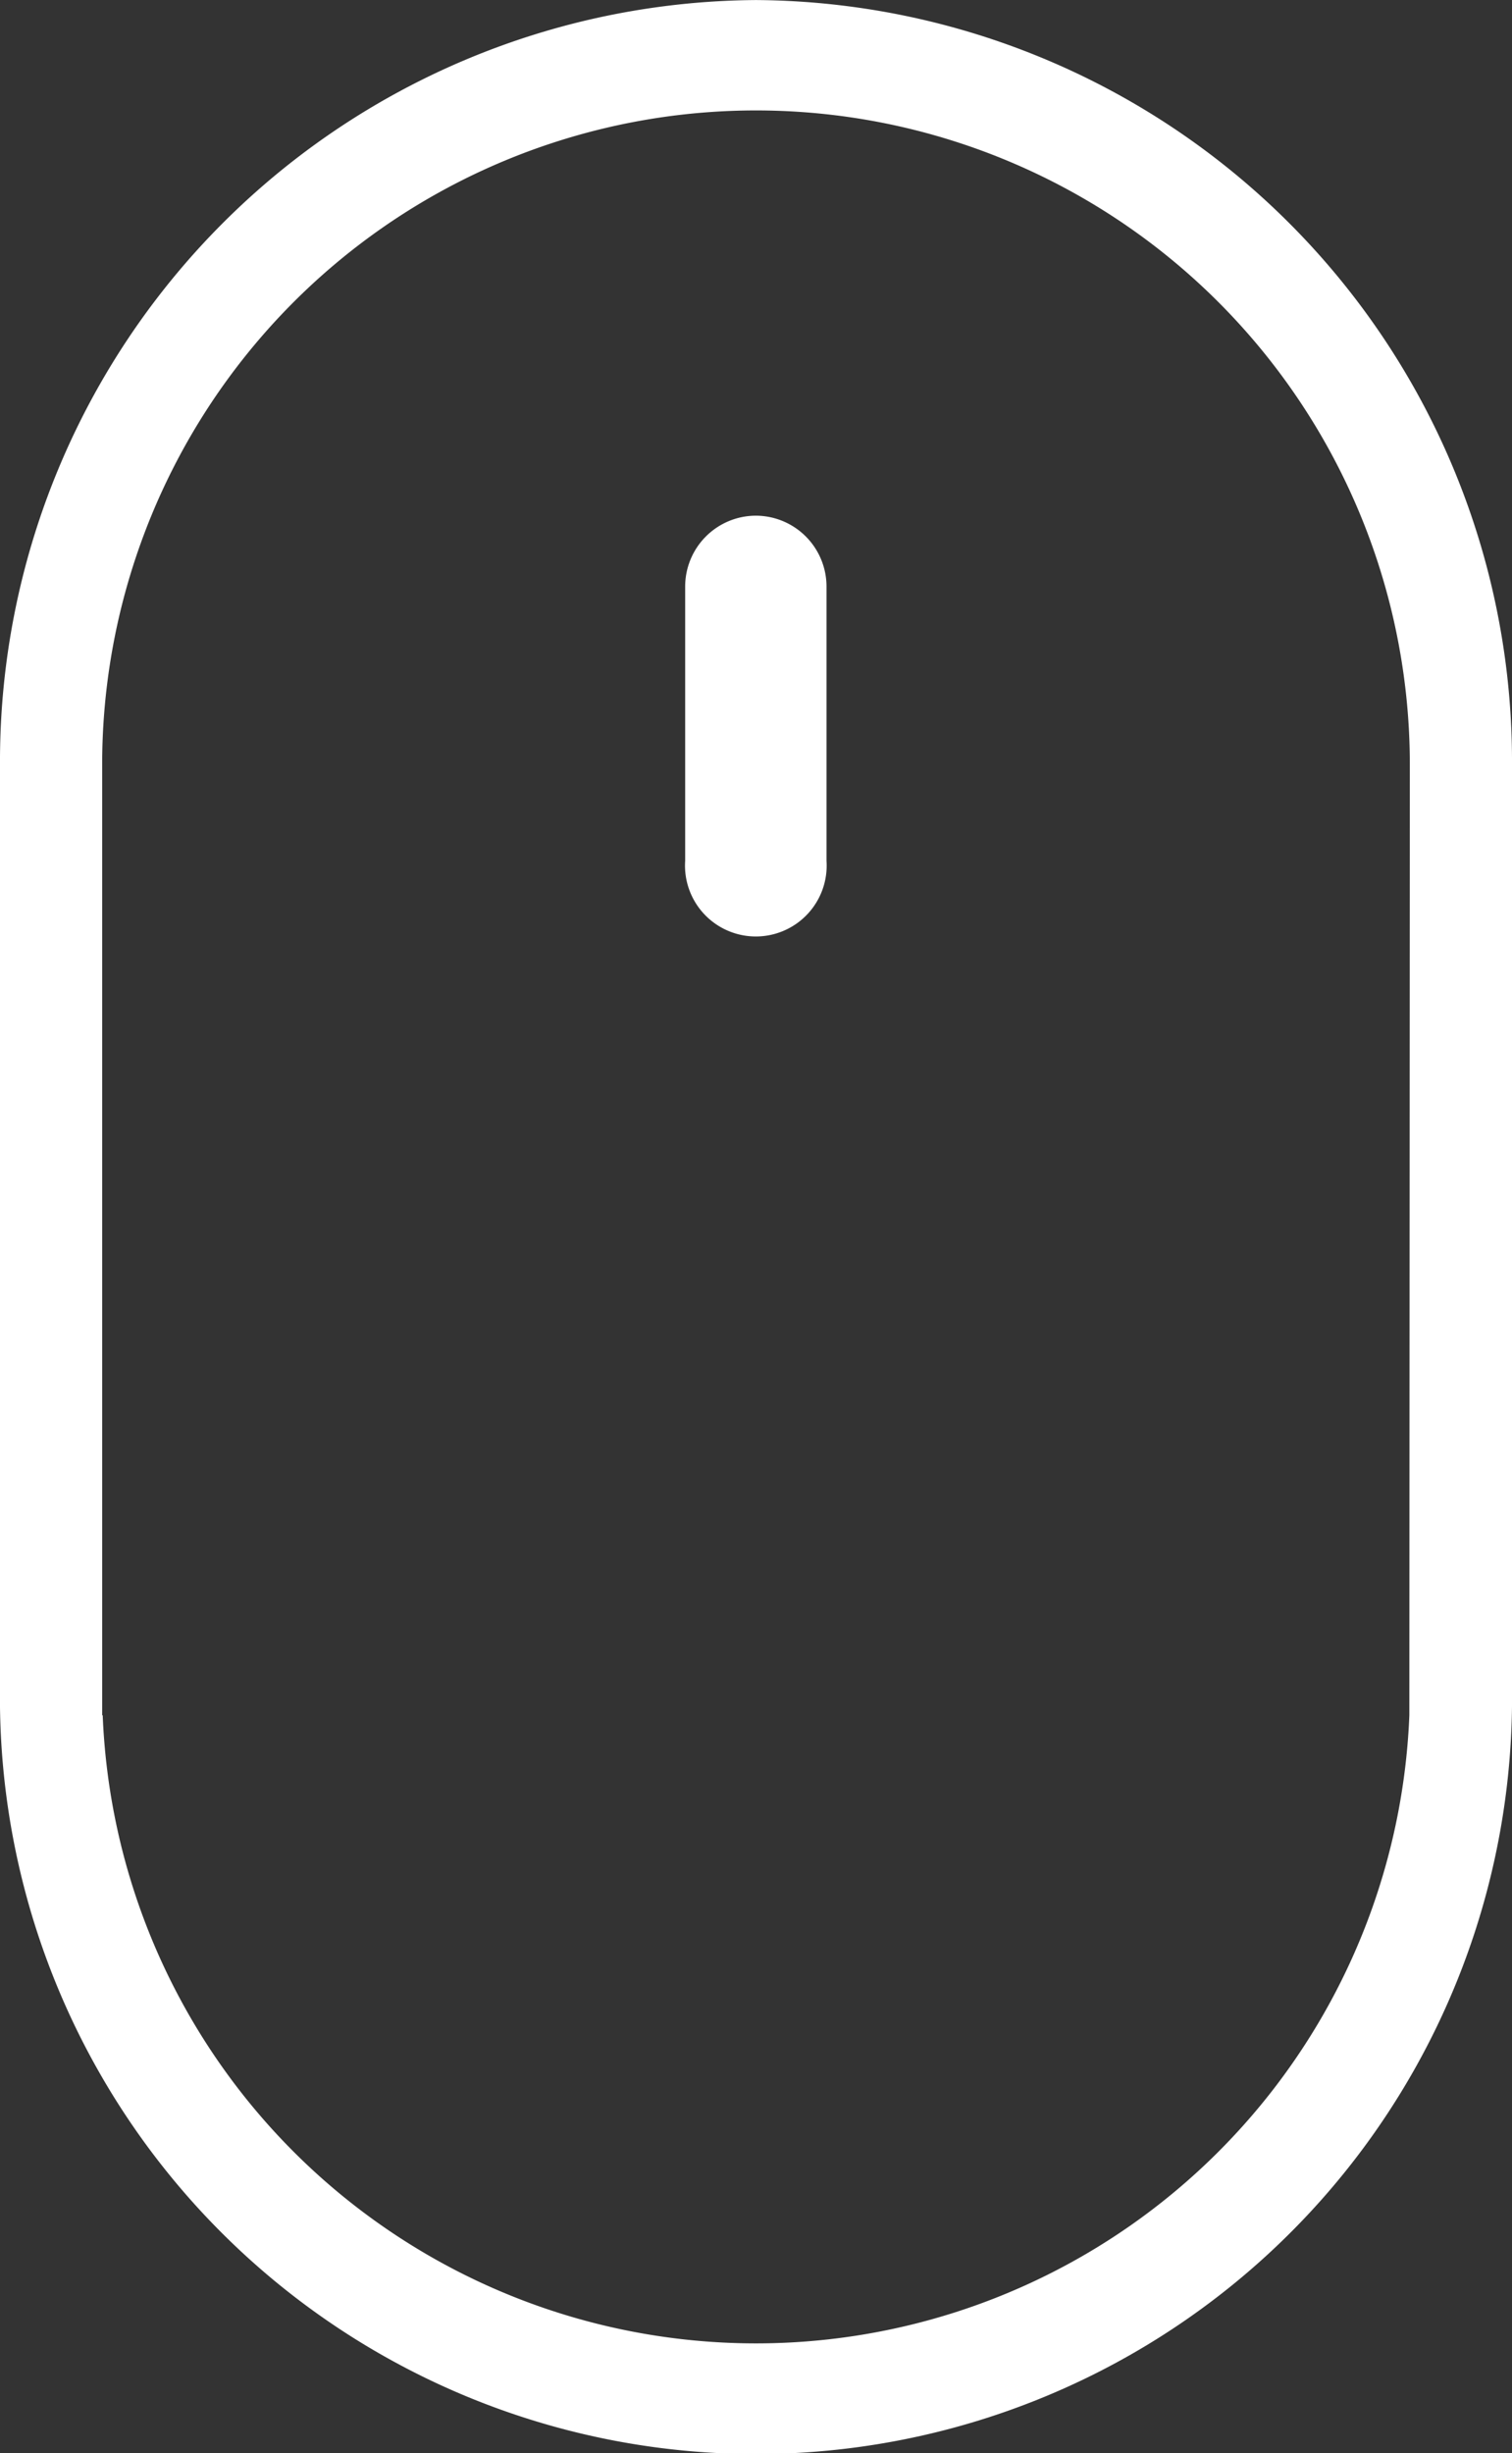
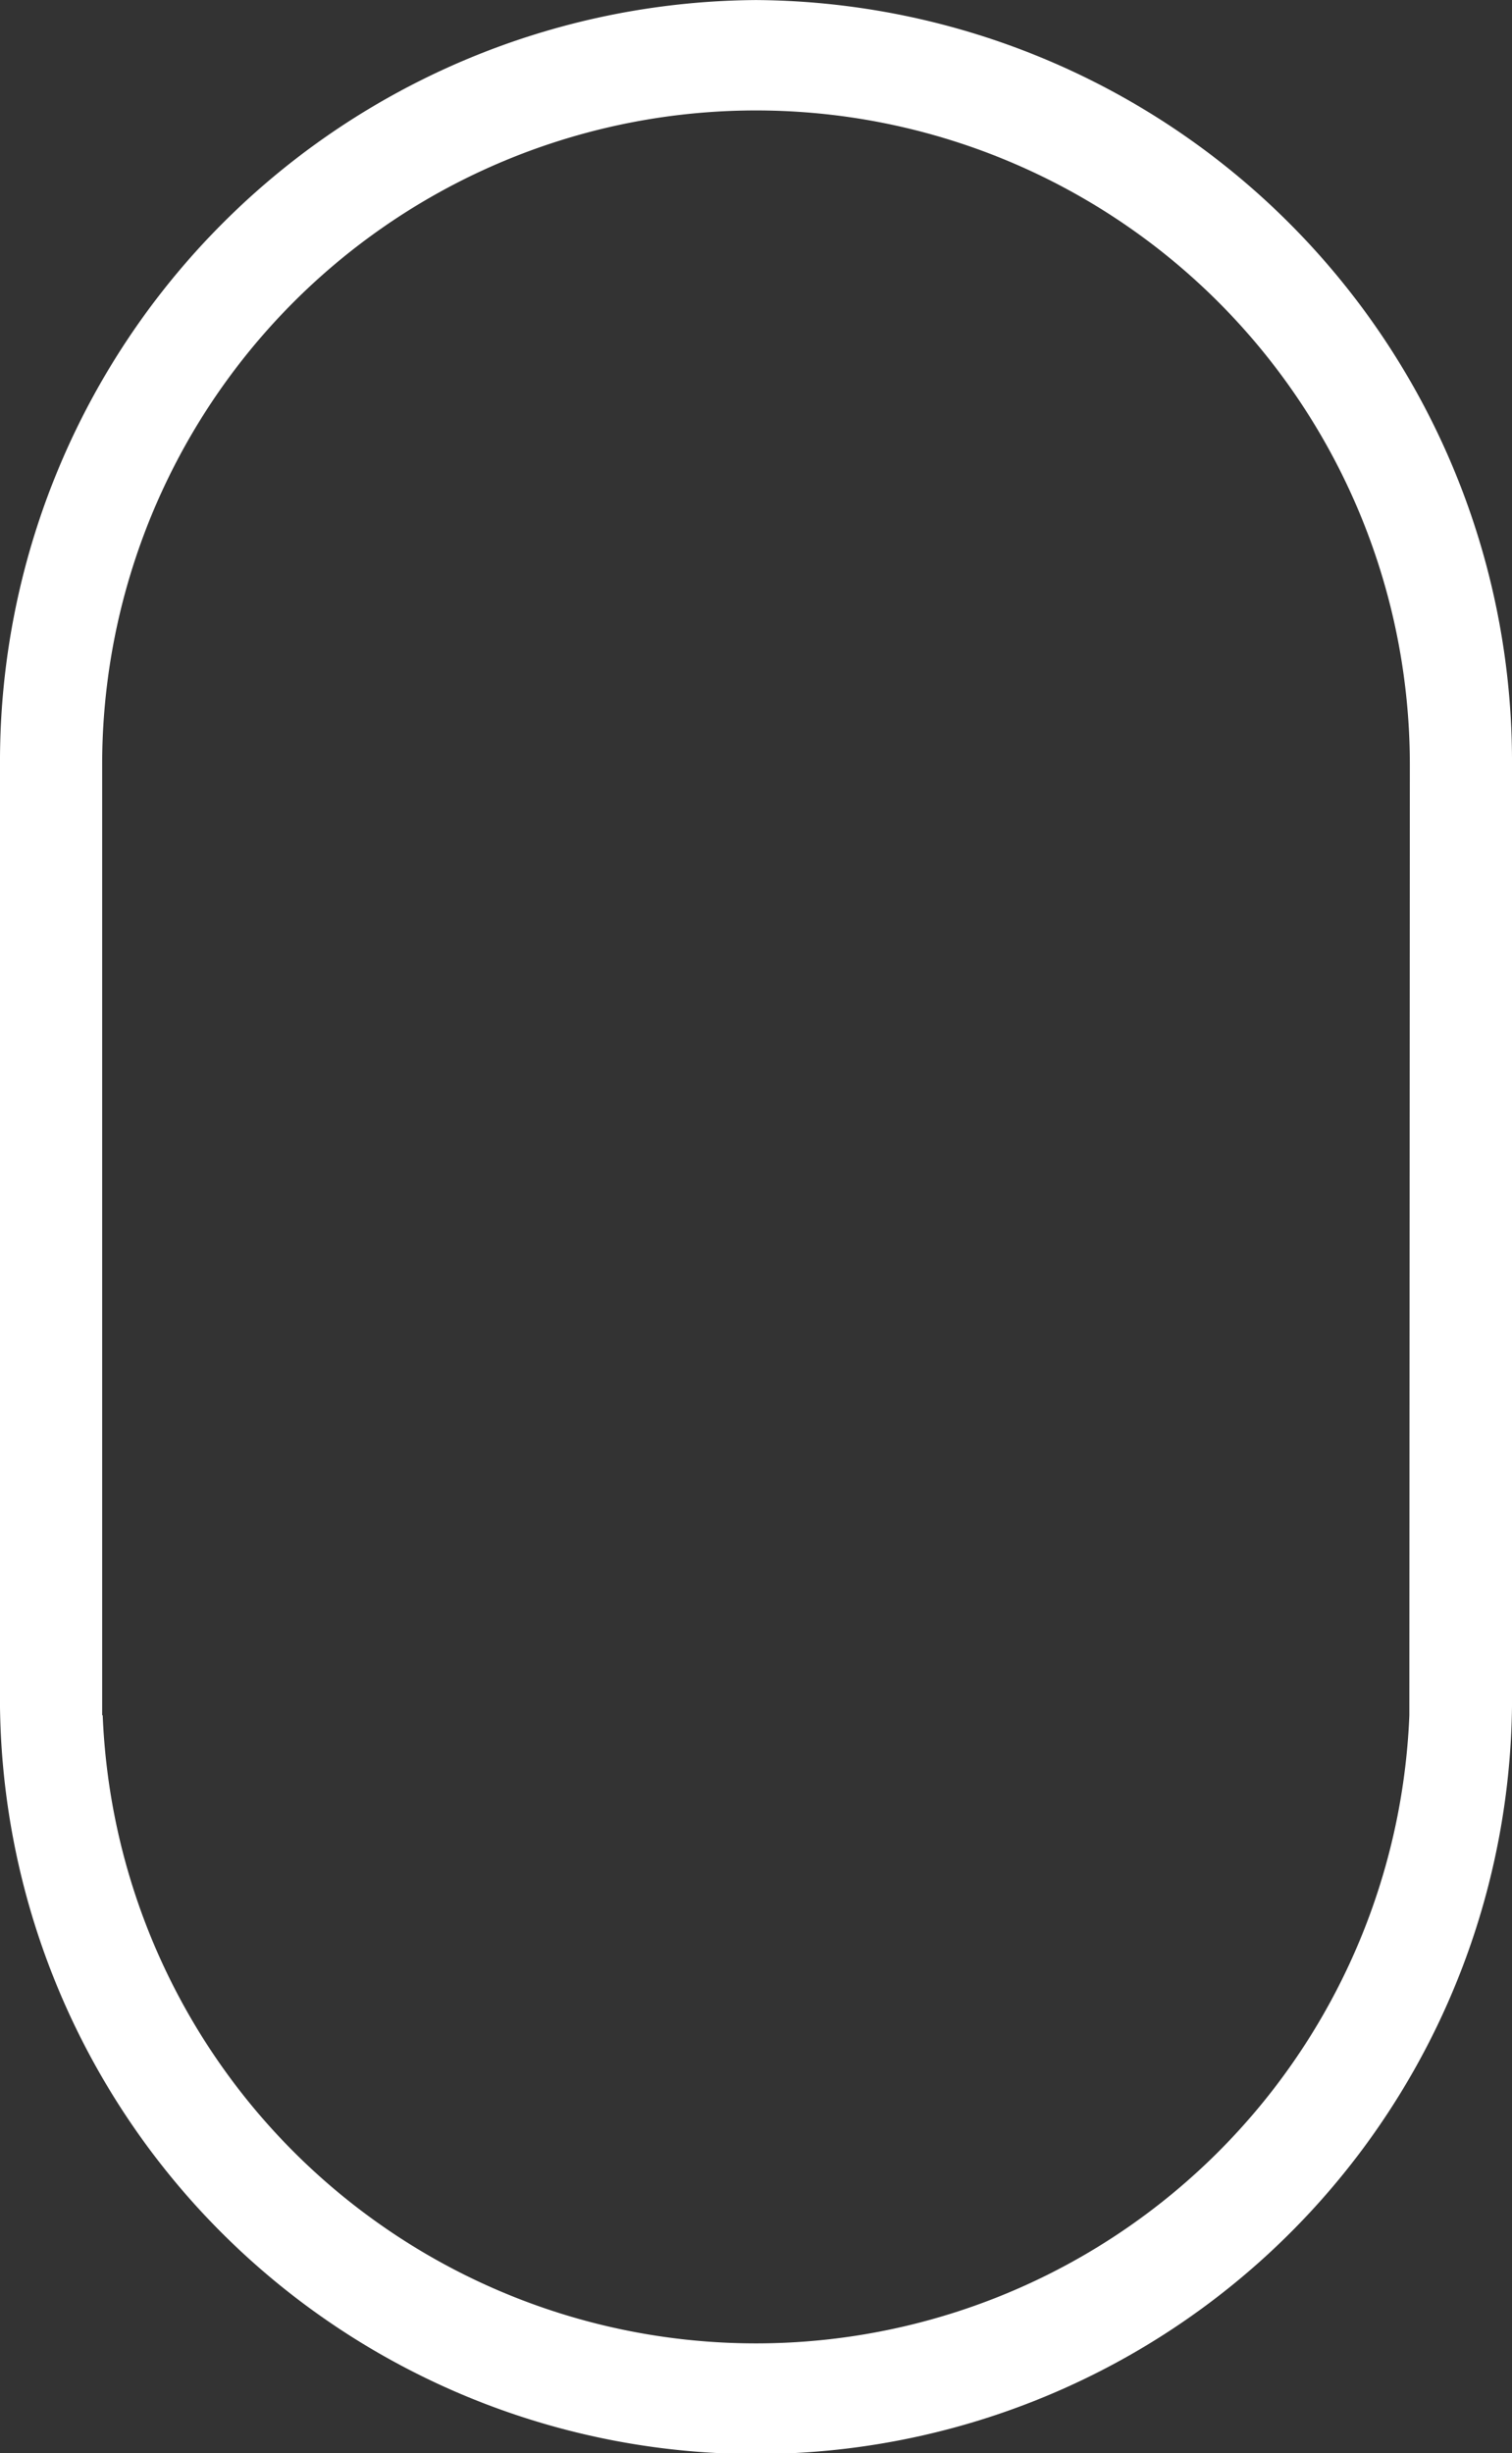
<svg xmlns="http://www.w3.org/2000/svg" width="27.75" height="45" viewBox="0 0 27.75 45">
  <rect x="0" y="0" width="27.75" height="45" fill="#333333" stroke="none" />
  <g id="Scroll" transform="translate(-1236.251 -247.399)">
-     <path id="Path_231" data-name="Path 231" d="M1250.126,256.859a1.3,1.3,0,0,0-1.3,1.3v5.031a1.3,1.3,0,1,0,2.594,0v-5.031A1.3,1.3,0,0,0,1250.126,256.859Z" fill="#fff" />
    <path id="Path_230" data-name="Path 230" d="M1250.126,247.4a13.966,13.966,0,0,0-13.875,14.025v16.95a13.876,13.876,0,1,0,27.75,0v-16.95A13.966,13.966,0,0,0,1250.126,247.4Zm11.991,31.465a12,12,0,0,1-23.981,0h-.01v-17.44a12,12,0,1,1,24,0Z" fill="#fff" />
  </g>
</svg>